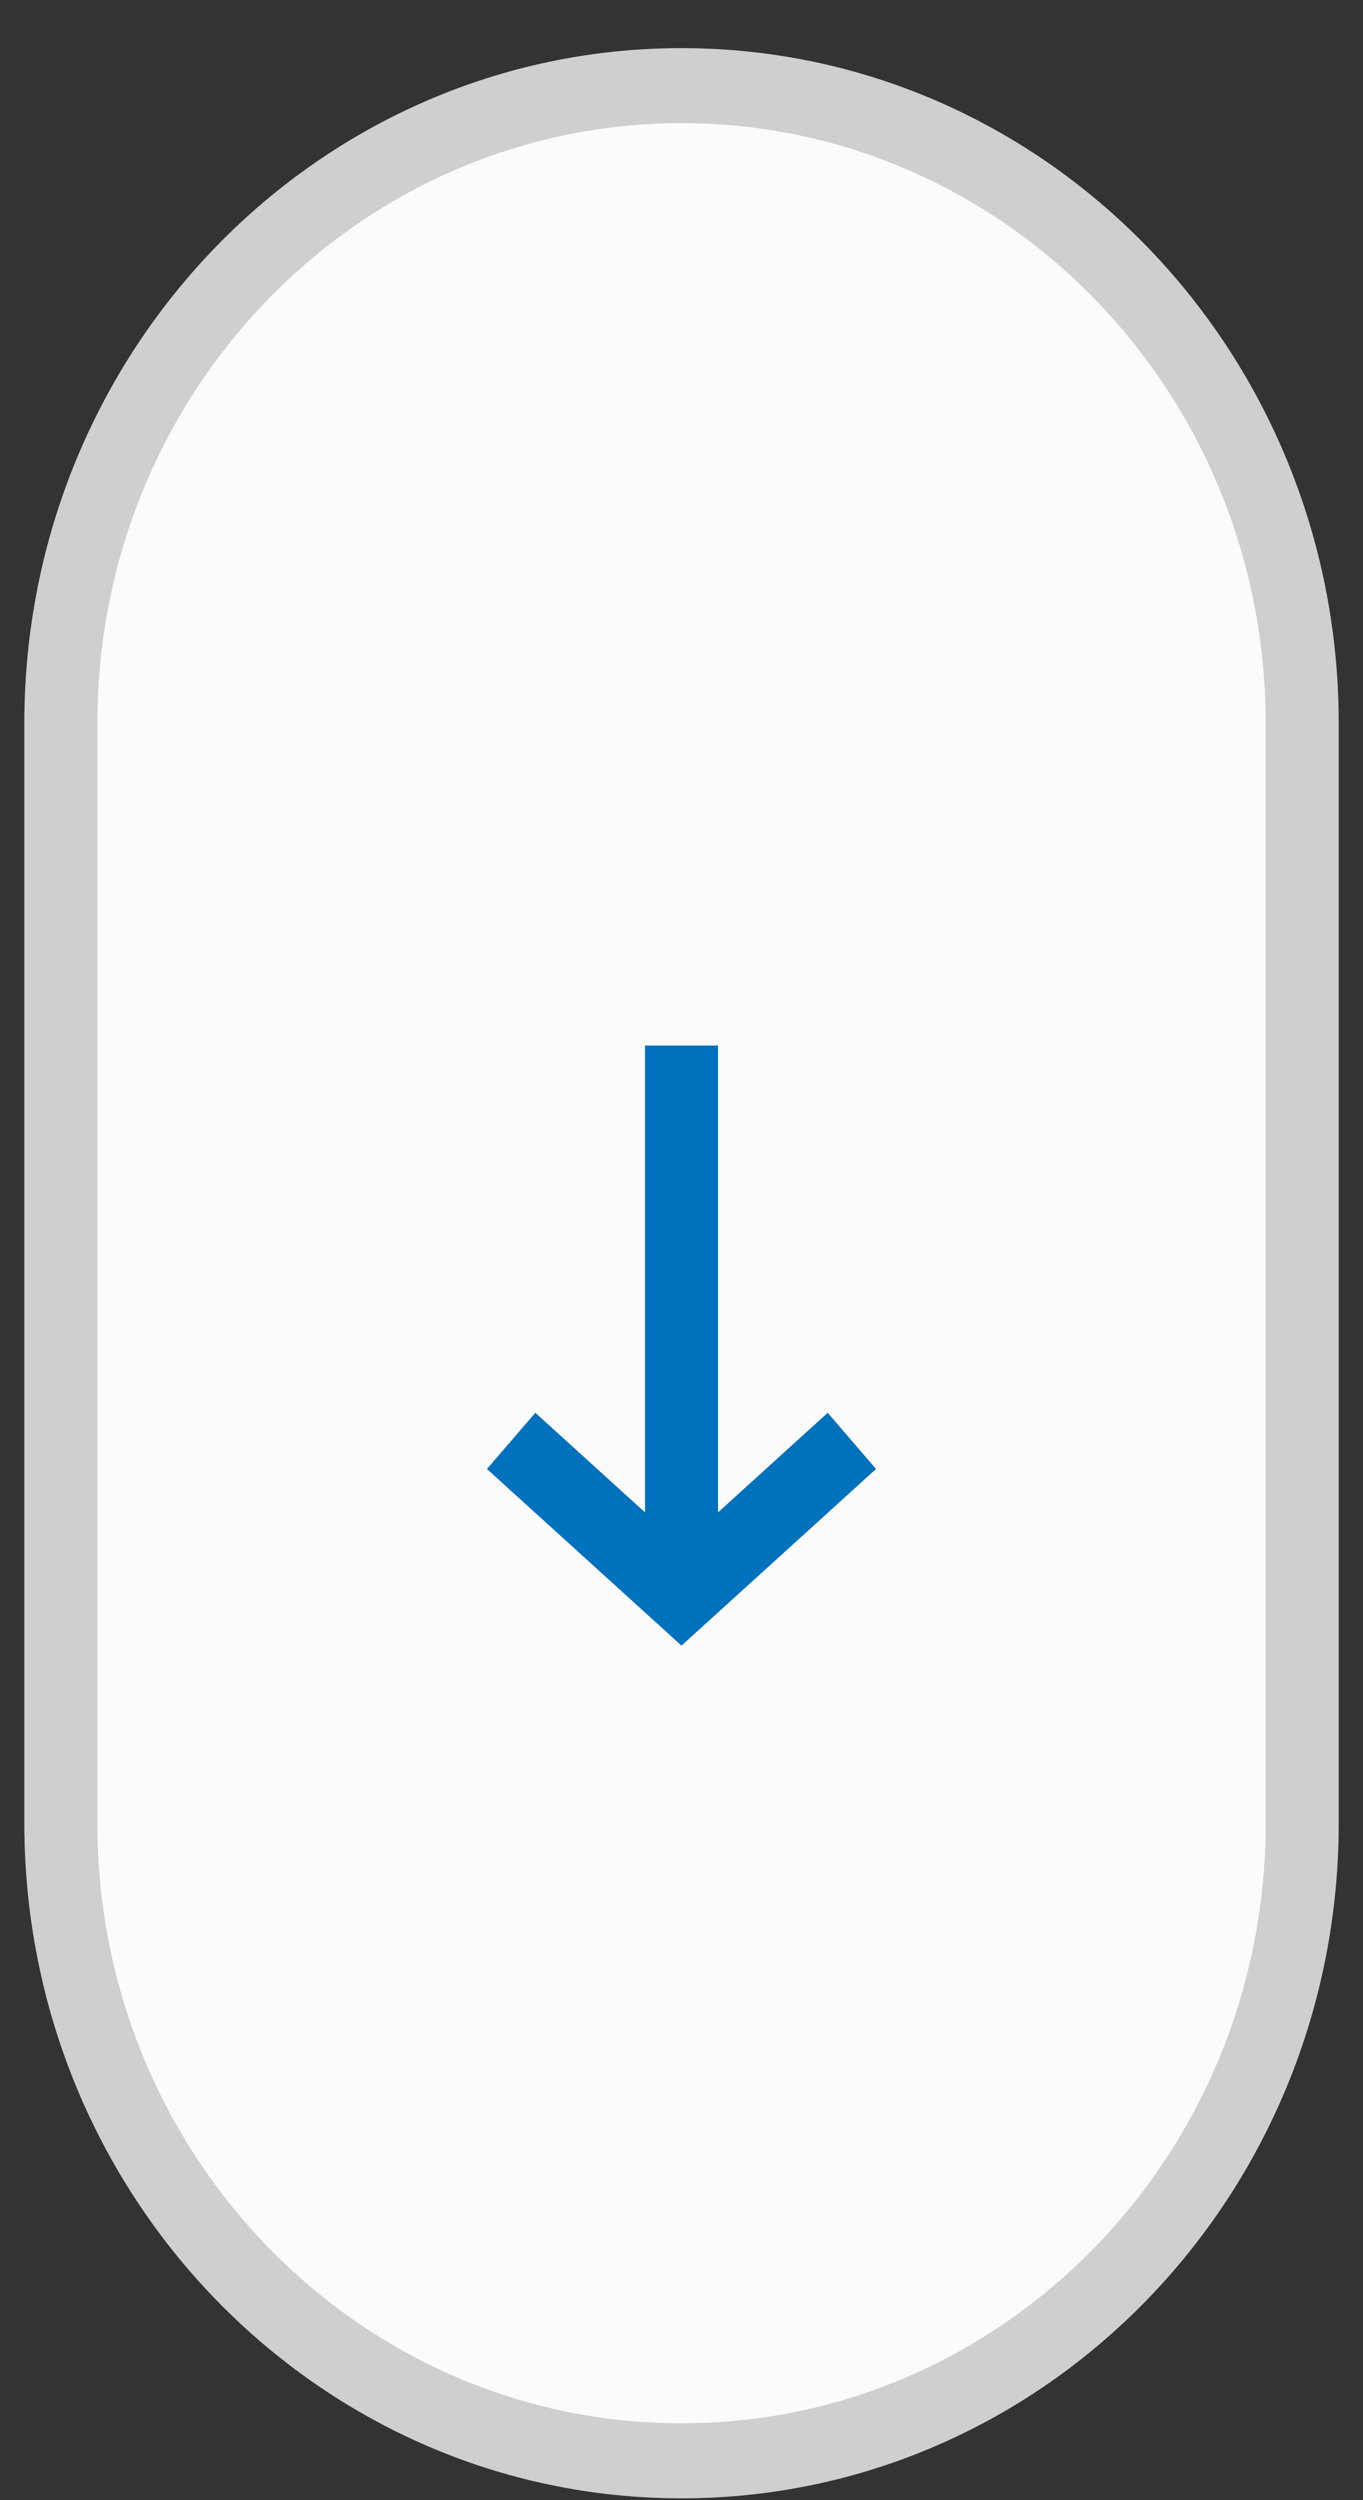
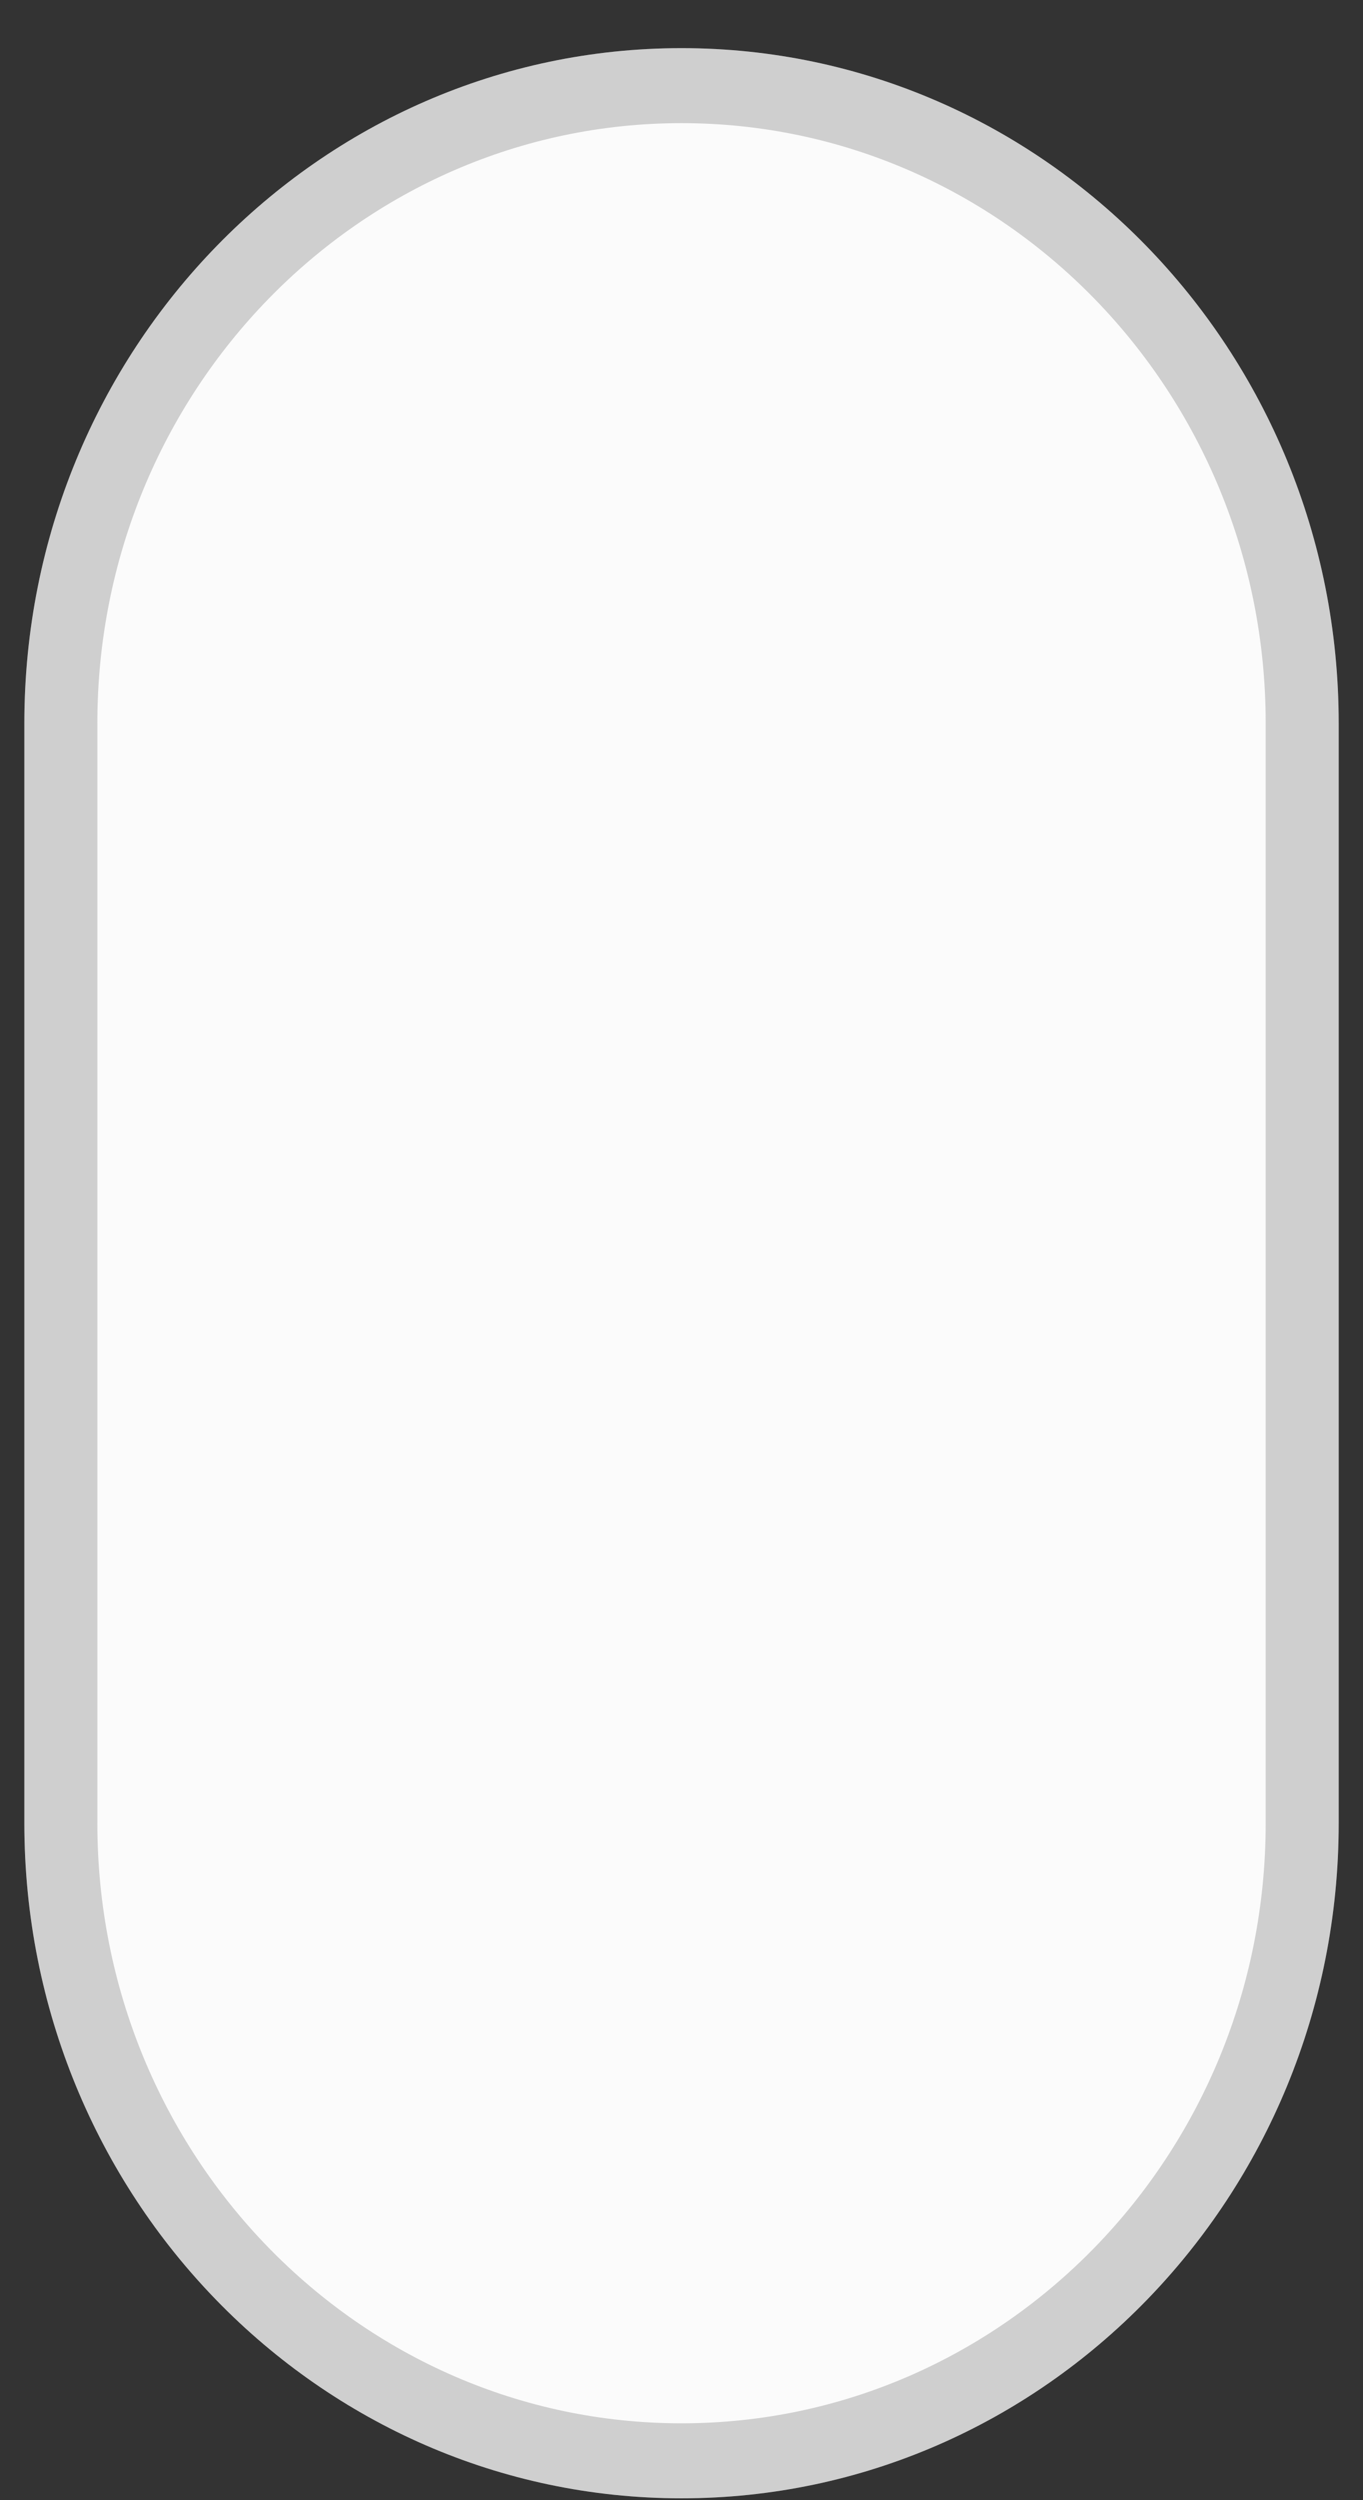
<svg xmlns="http://www.w3.org/2000/svg" width="30" height="55" viewBox="0 0 30 55" fill="none">
  <rect x="0" y="0" width="30" height="55" fill="#333333" stroke="none" />
  <path d="M29.465 15.909C29.465 7.707 22.989 1.059 15 1.059C7.012 1.059 0.536 7.707 0.536 15.909V40.109C0.536 48.31 7.012 54.959 15 54.959C22.989 54.959 29.465 48.31 29.465 40.109V15.909Z" fill="#FBFBFB" />
  <path fill-rule="evenodd" clip-rule="evenodd" d="M15 2.709C7.9 2.709 2.143 8.619 2.143 15.909V40.109C2.143 47.399 7.9 53.309 15 53.309C22.101 53.309 27.858 47.399 27.858 40.109V15.909C27.858 8.619 22.101 2.709 15 2.709ZM0.536 15.909C0.536 7.707 7.012 1.059 15 1.059C22.989 1.059 29.465 7.707 29.465 15.909V40.109C29.465 48.31 22.989 54.959 15 54.959C7.012 54.959 0.536 48.31 0.536 40.109V15.909Z" fill="#1E1E1E" fill-opacity="0.2" />
-   <path fill-rule="evenodd" clip-rule="evenodd" d="M14.197 23H15.804V33.27L18.218 31.079L19.282 32.315L15 36.201L10.718 32.315L11.783 31.079L14.197 33.27V23Z" fill="#0071BD" />
</svg>